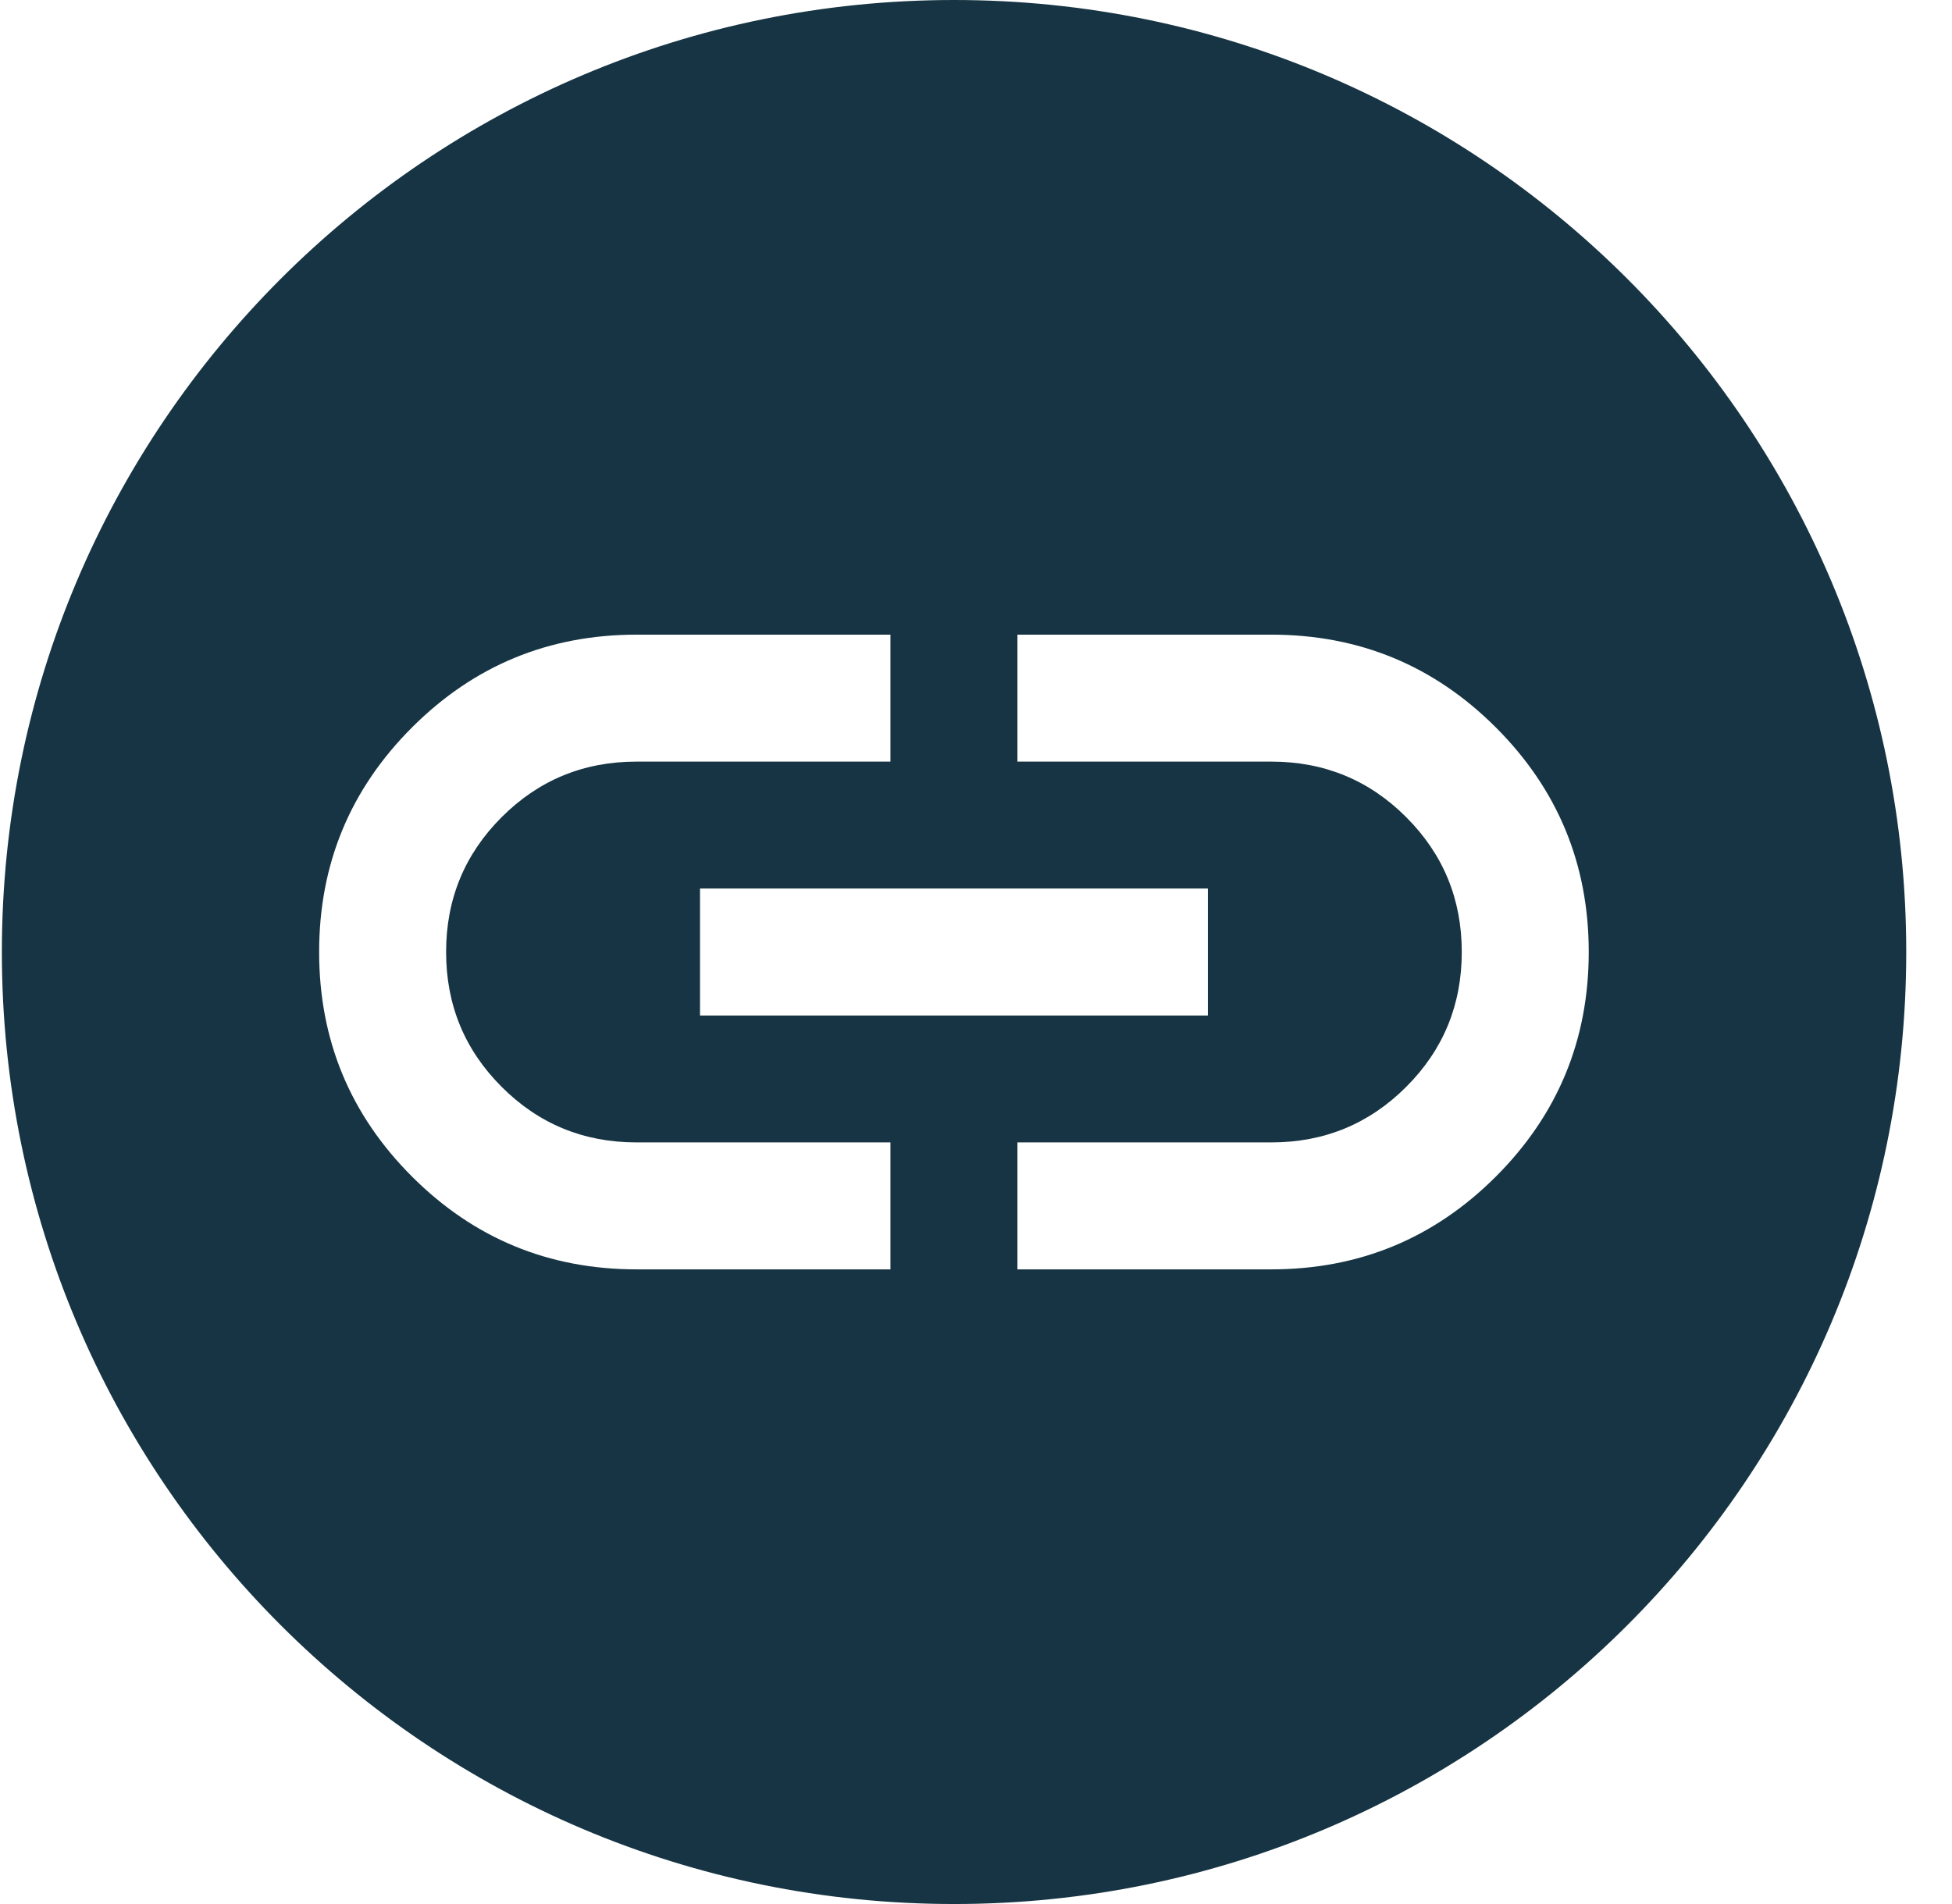
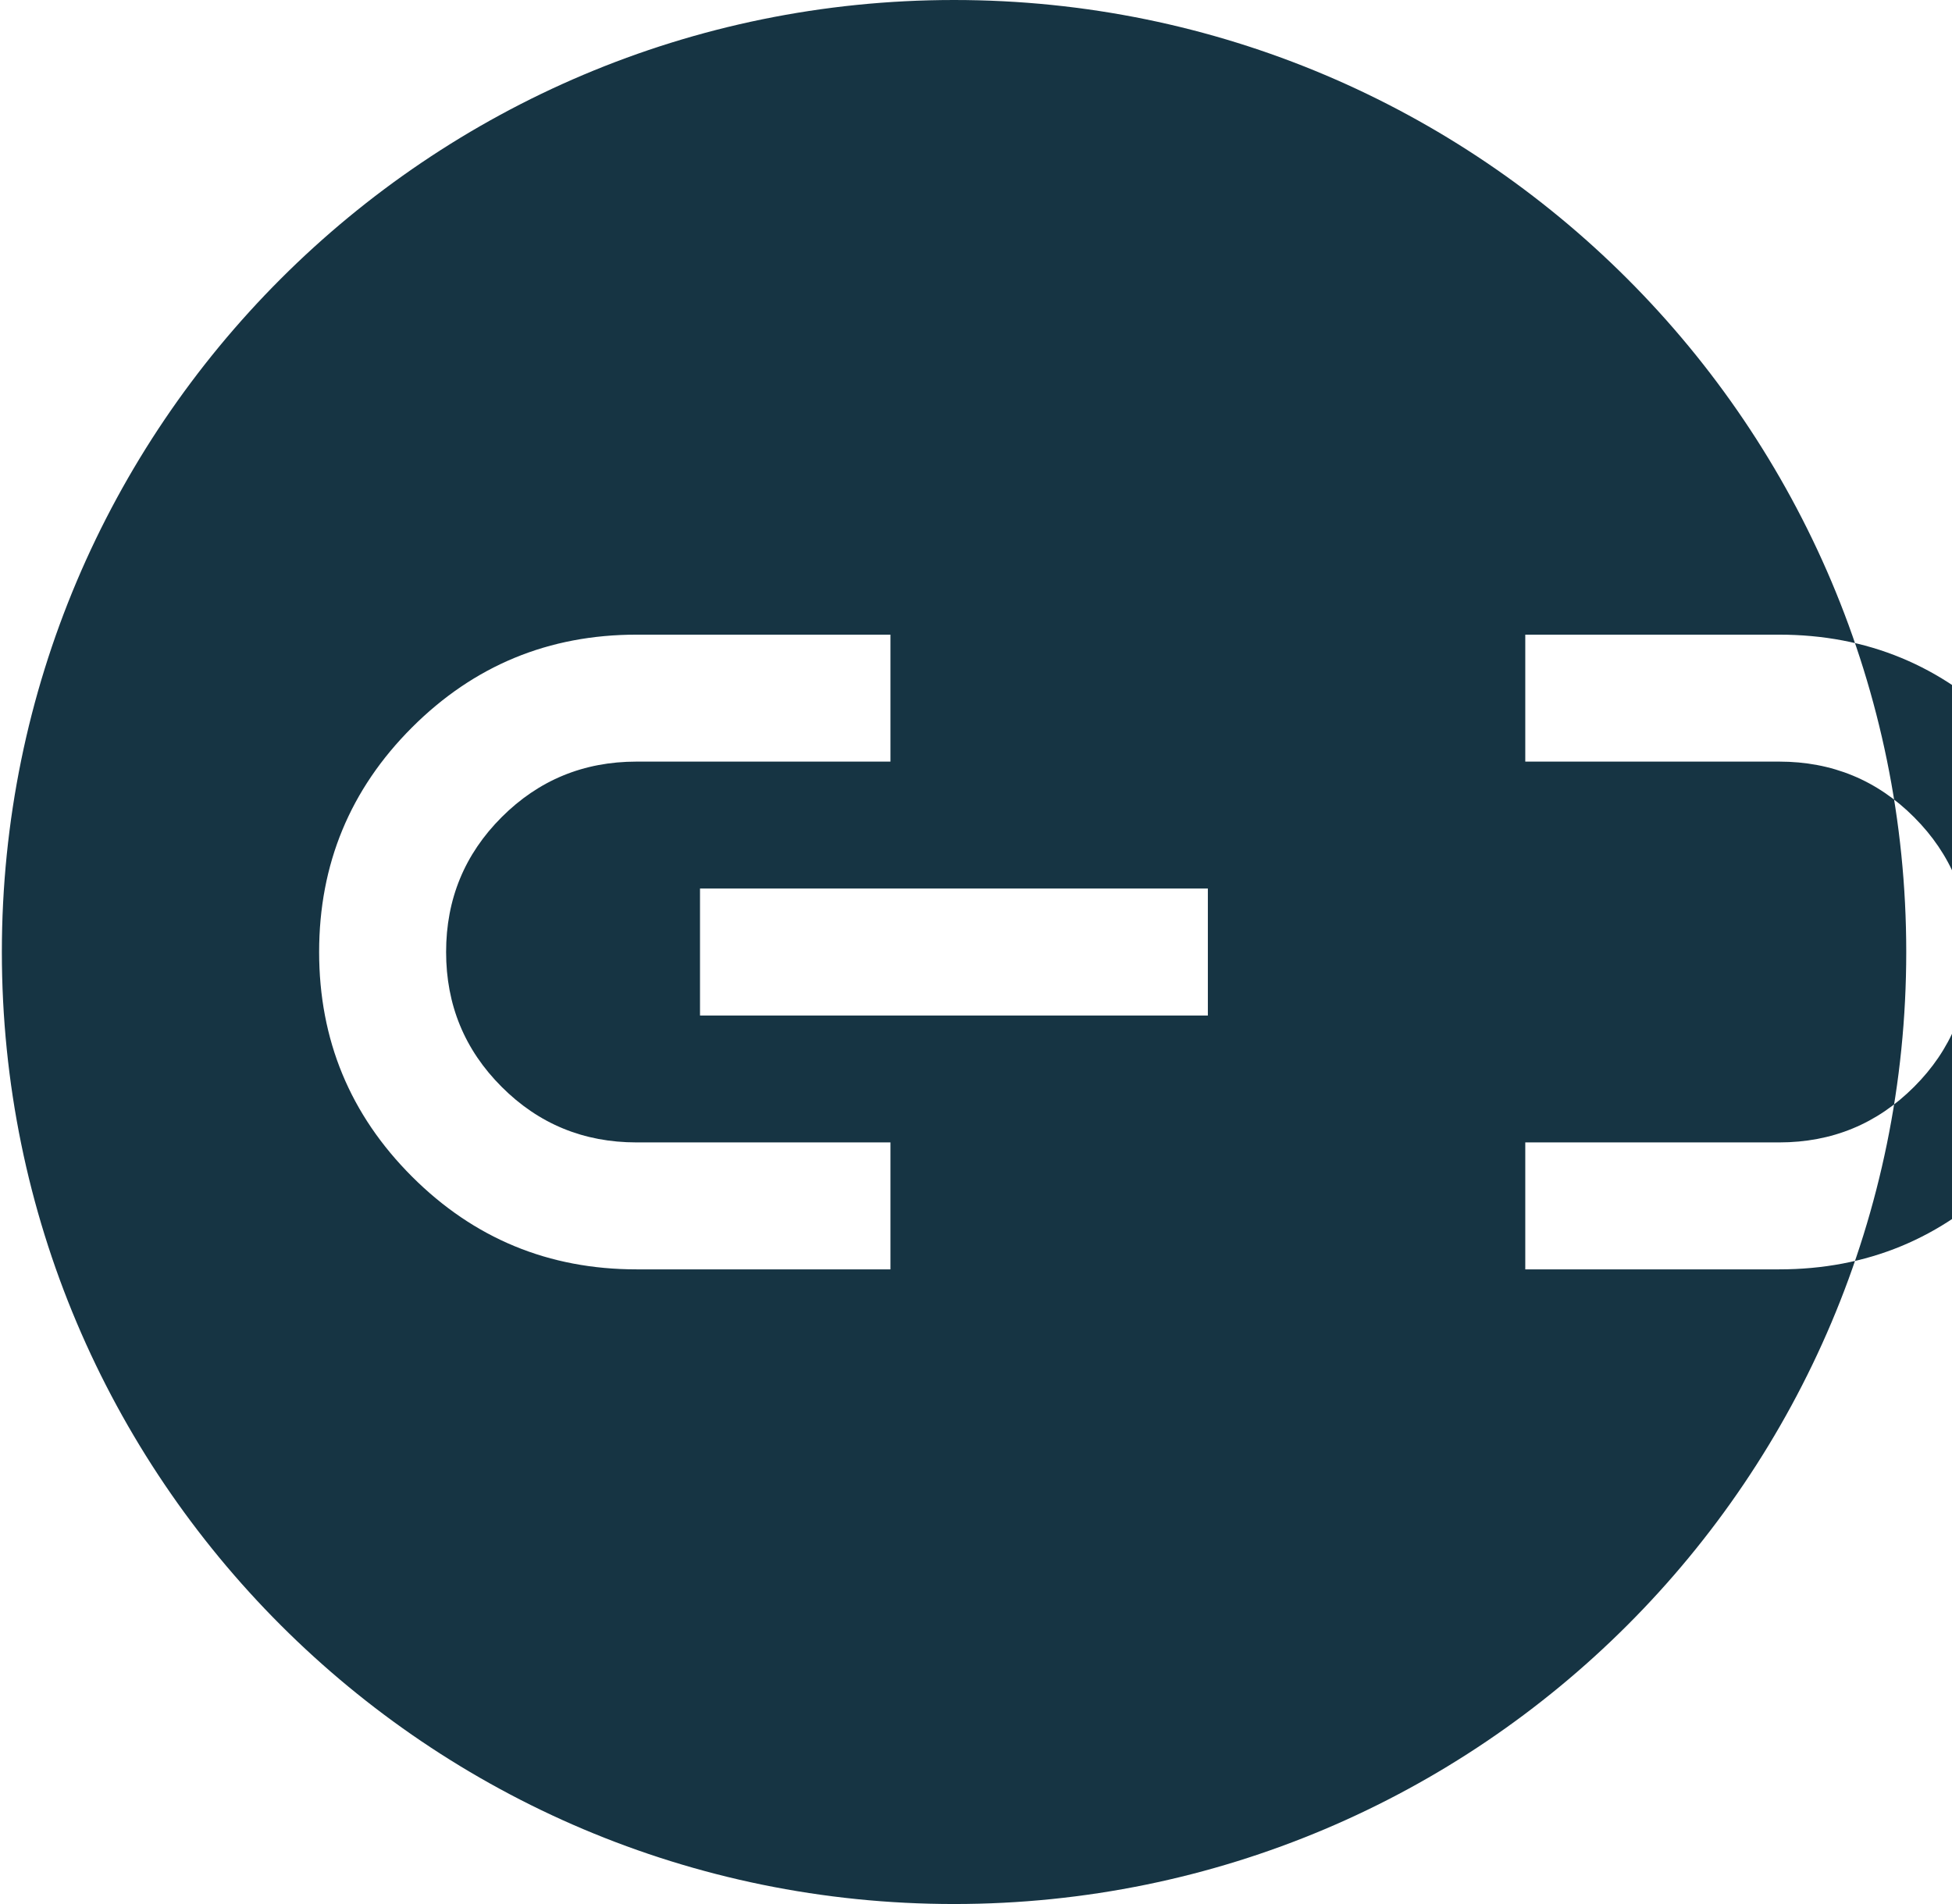
<svg xmlns="http://www.w3.org/2000/svg" fill="none" height="40" viewBox="0 0 41 40" width="41">
-   <path clip-rule="evenodd" d="m20.039 40c11.046 0 20-8.954 20-20s-8.954-20-20-20c-11.046 0-20 8.954-20 20s8.954 20 20 20zm-6.669-13.333h5.333v-2.667h-5.333c-1.111 0-2.056-.389-2.833-1.167-.778-.778-1.167-1.722-1.167-2.833s.389-2.055 1.167-2.833c.778-.778 1.722-1.167 2.833-1.167h5.333v-2.667h-5.333c-1.845 0-3.417.65-4.717 1.95-1.3 1.3-1.95 2.872-1.95 4.717 0 1.845.65 3.417 1.95 4.717 1.3 1.3 2.872 1.95 4.717 1.95zm1.333-8v2.667h10.667v-2.667zm6.667 5.333v2.667h5.333c1.845 0 3.417-.65 4.717-1.95s1.95-2.872 1.95-4.717c0-1.844-.65-3.417-1.95-4.717s-2.872-1.95-4.717-1.95h-5.333v2.667h5.333c1.111 0 2.056.389 2.833 1.167.778.778 1.167 1.722 1.167 2.833s-.389 2.056-1.167 2.833c-.778.778-1.722 1.167-2.833 1.167z" fill="#163443" fill-rule="evenodd" />
+   <path clip-rule="evenodd" d="m20.039 40c11.046 0 20-8.954 20-20s-8.954-20-20-20c-11.046 0-20 8.954-20 20s8.954 20 20 20zm-6.669-13.333h5.333v-2.667h-5.333c-1.111 0-2.056-.389-2.833-1.167-.778-.778-1.167-1.722-1.167-2.833s.389-2.055 1.167-2.833c.778-.778 1.722-1.167 2.833-1.167h5.333v-2.667h-5.333c-1.845 0-3.417.65-4.717 1.95-1.3 1.3-1.95 2.872-1.95 4.717 0 1.845.65 3.417 1.95 4.717 1.3 1.3 2.872 1.95 4.717 1.95zm1.333-8v2.667h10.667v-2.667m6.667 5.333v2.667h5.333c1.845 0 3.417-.65 4.717-1.95s1.95-2.872 1.95-4.717c0-1.844-.65-3.417-1.95-4.717s-2.872-1.95-4.717-1.95h-5.333v2.667h5.333c1.111 0 2.056.389 2.833 1.167.778.778 1.167 1.722 1.167 2.833s-.389 2.056-1.167 2.833c-.778.778-1.722 1.167-2.833 1.167z" fill="#163443" fill-rule="evenodd" />
</svg>